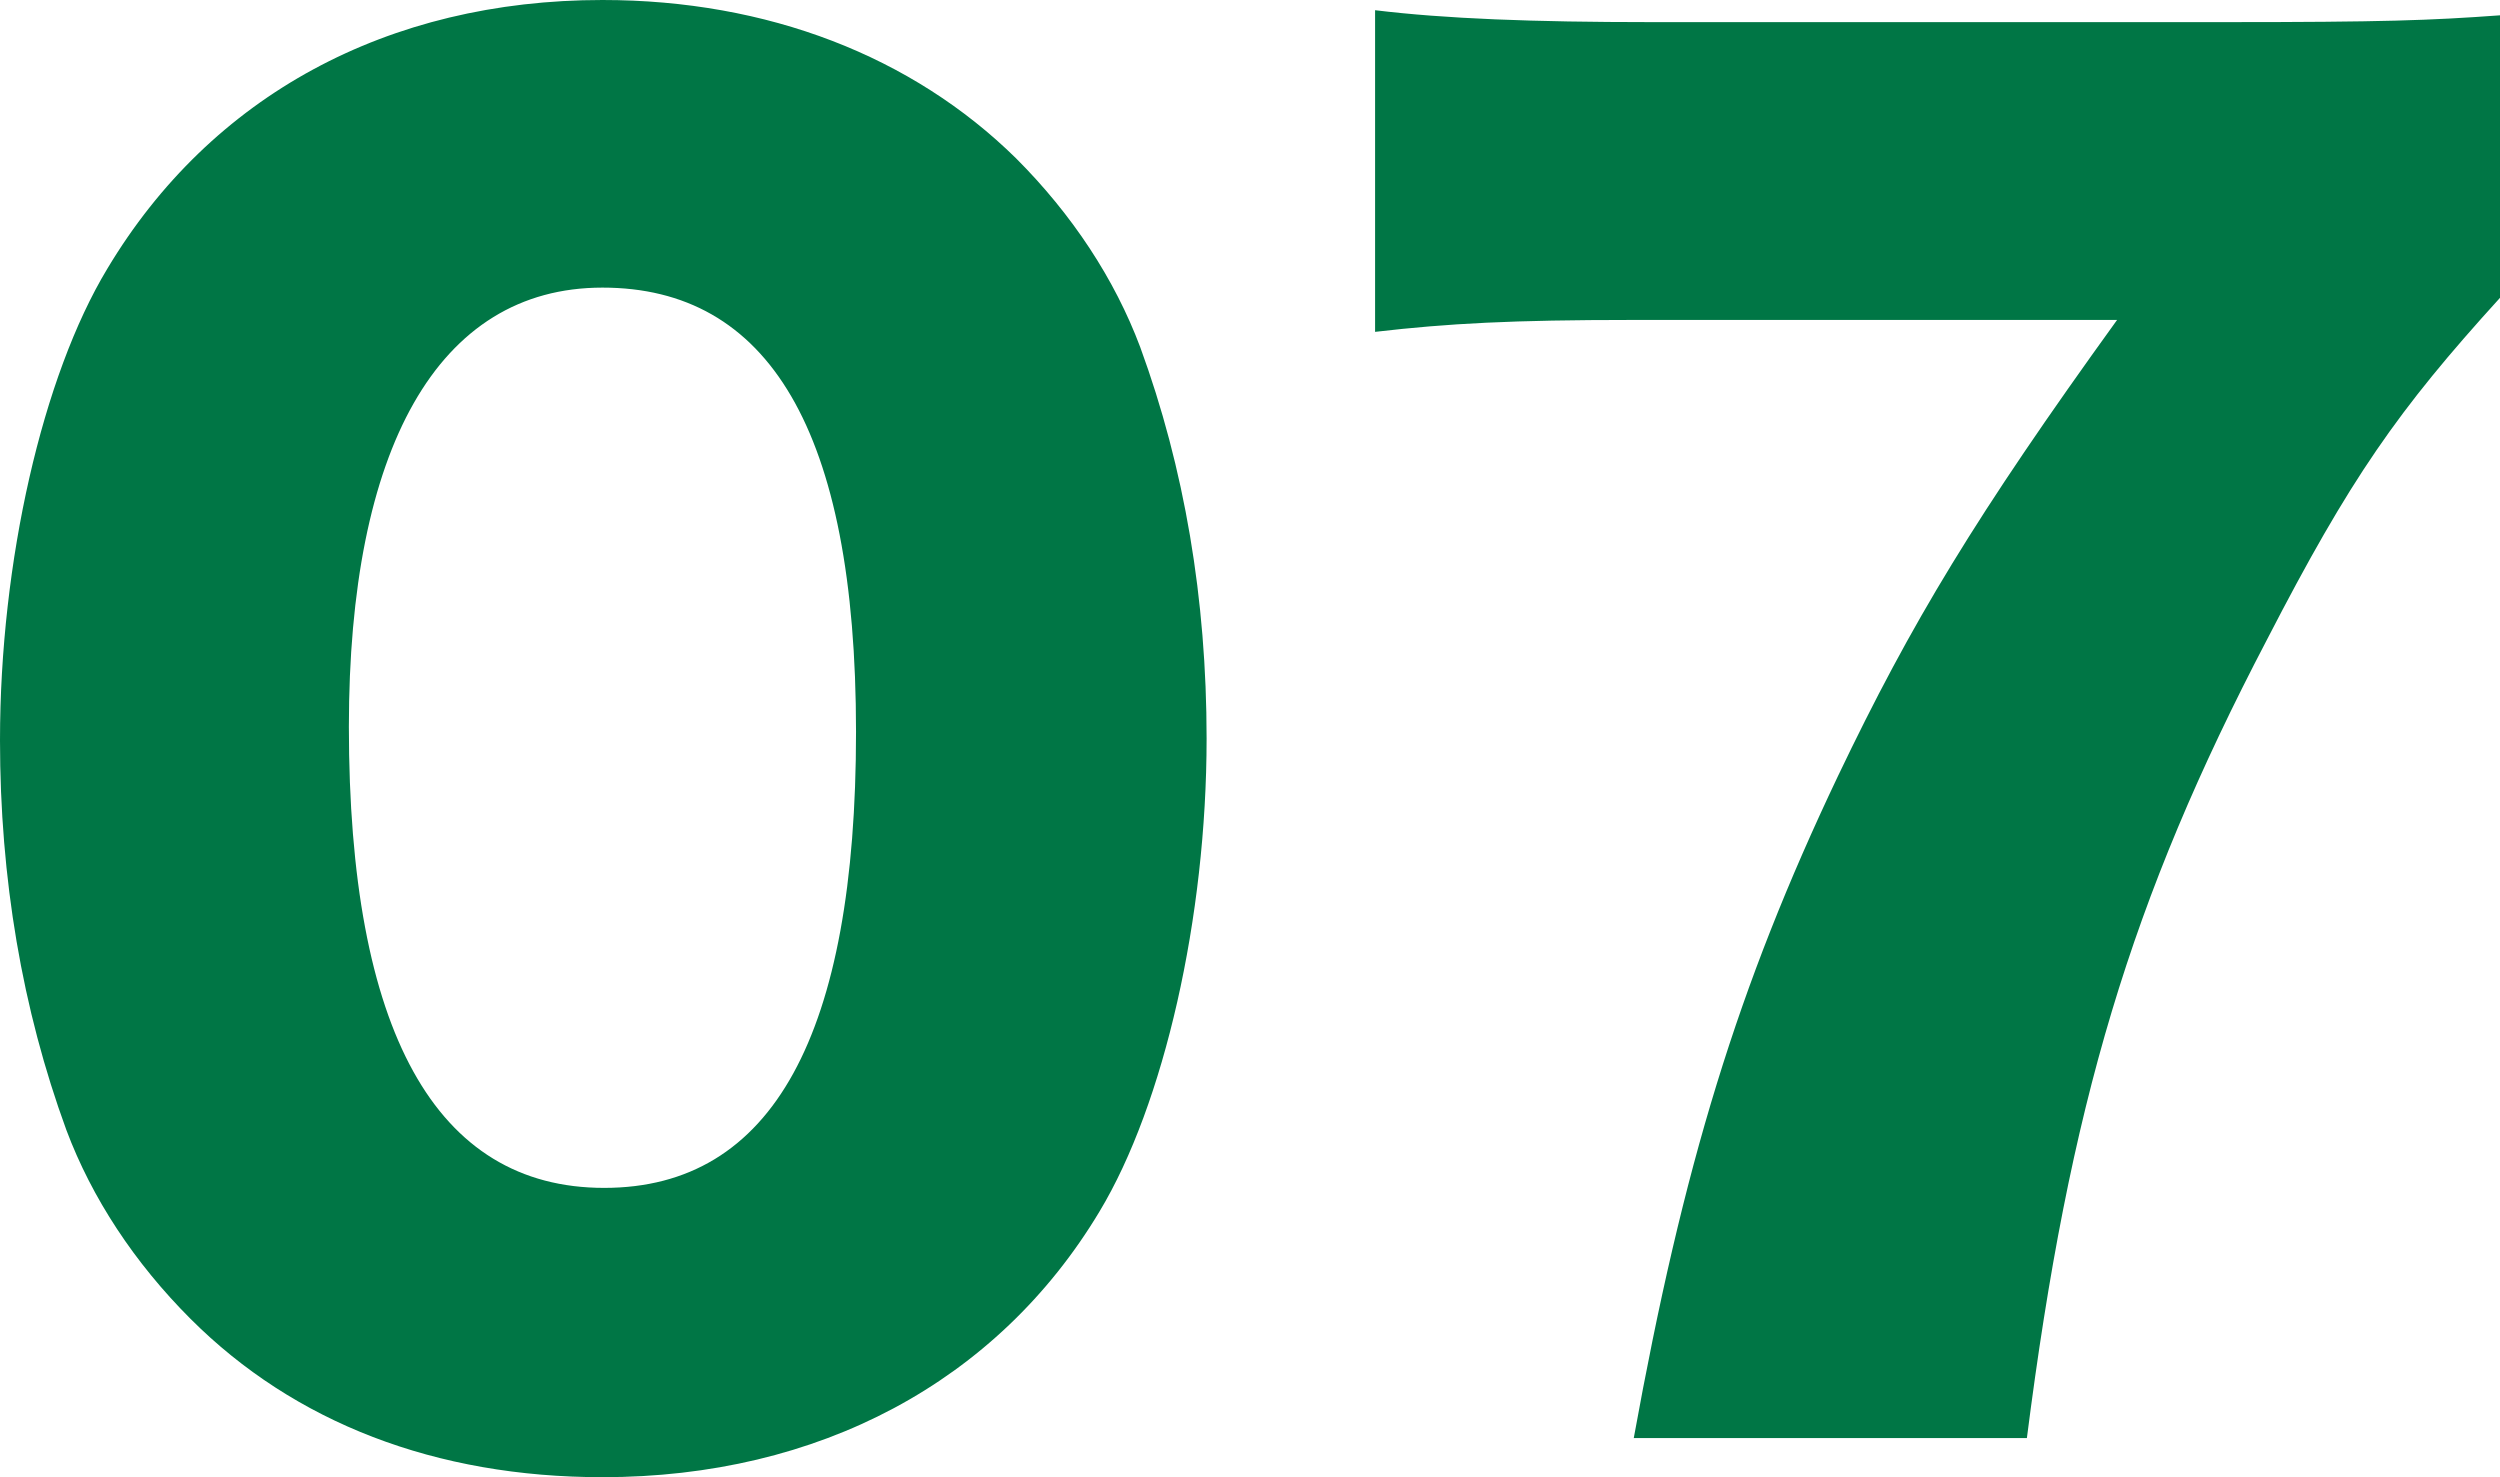
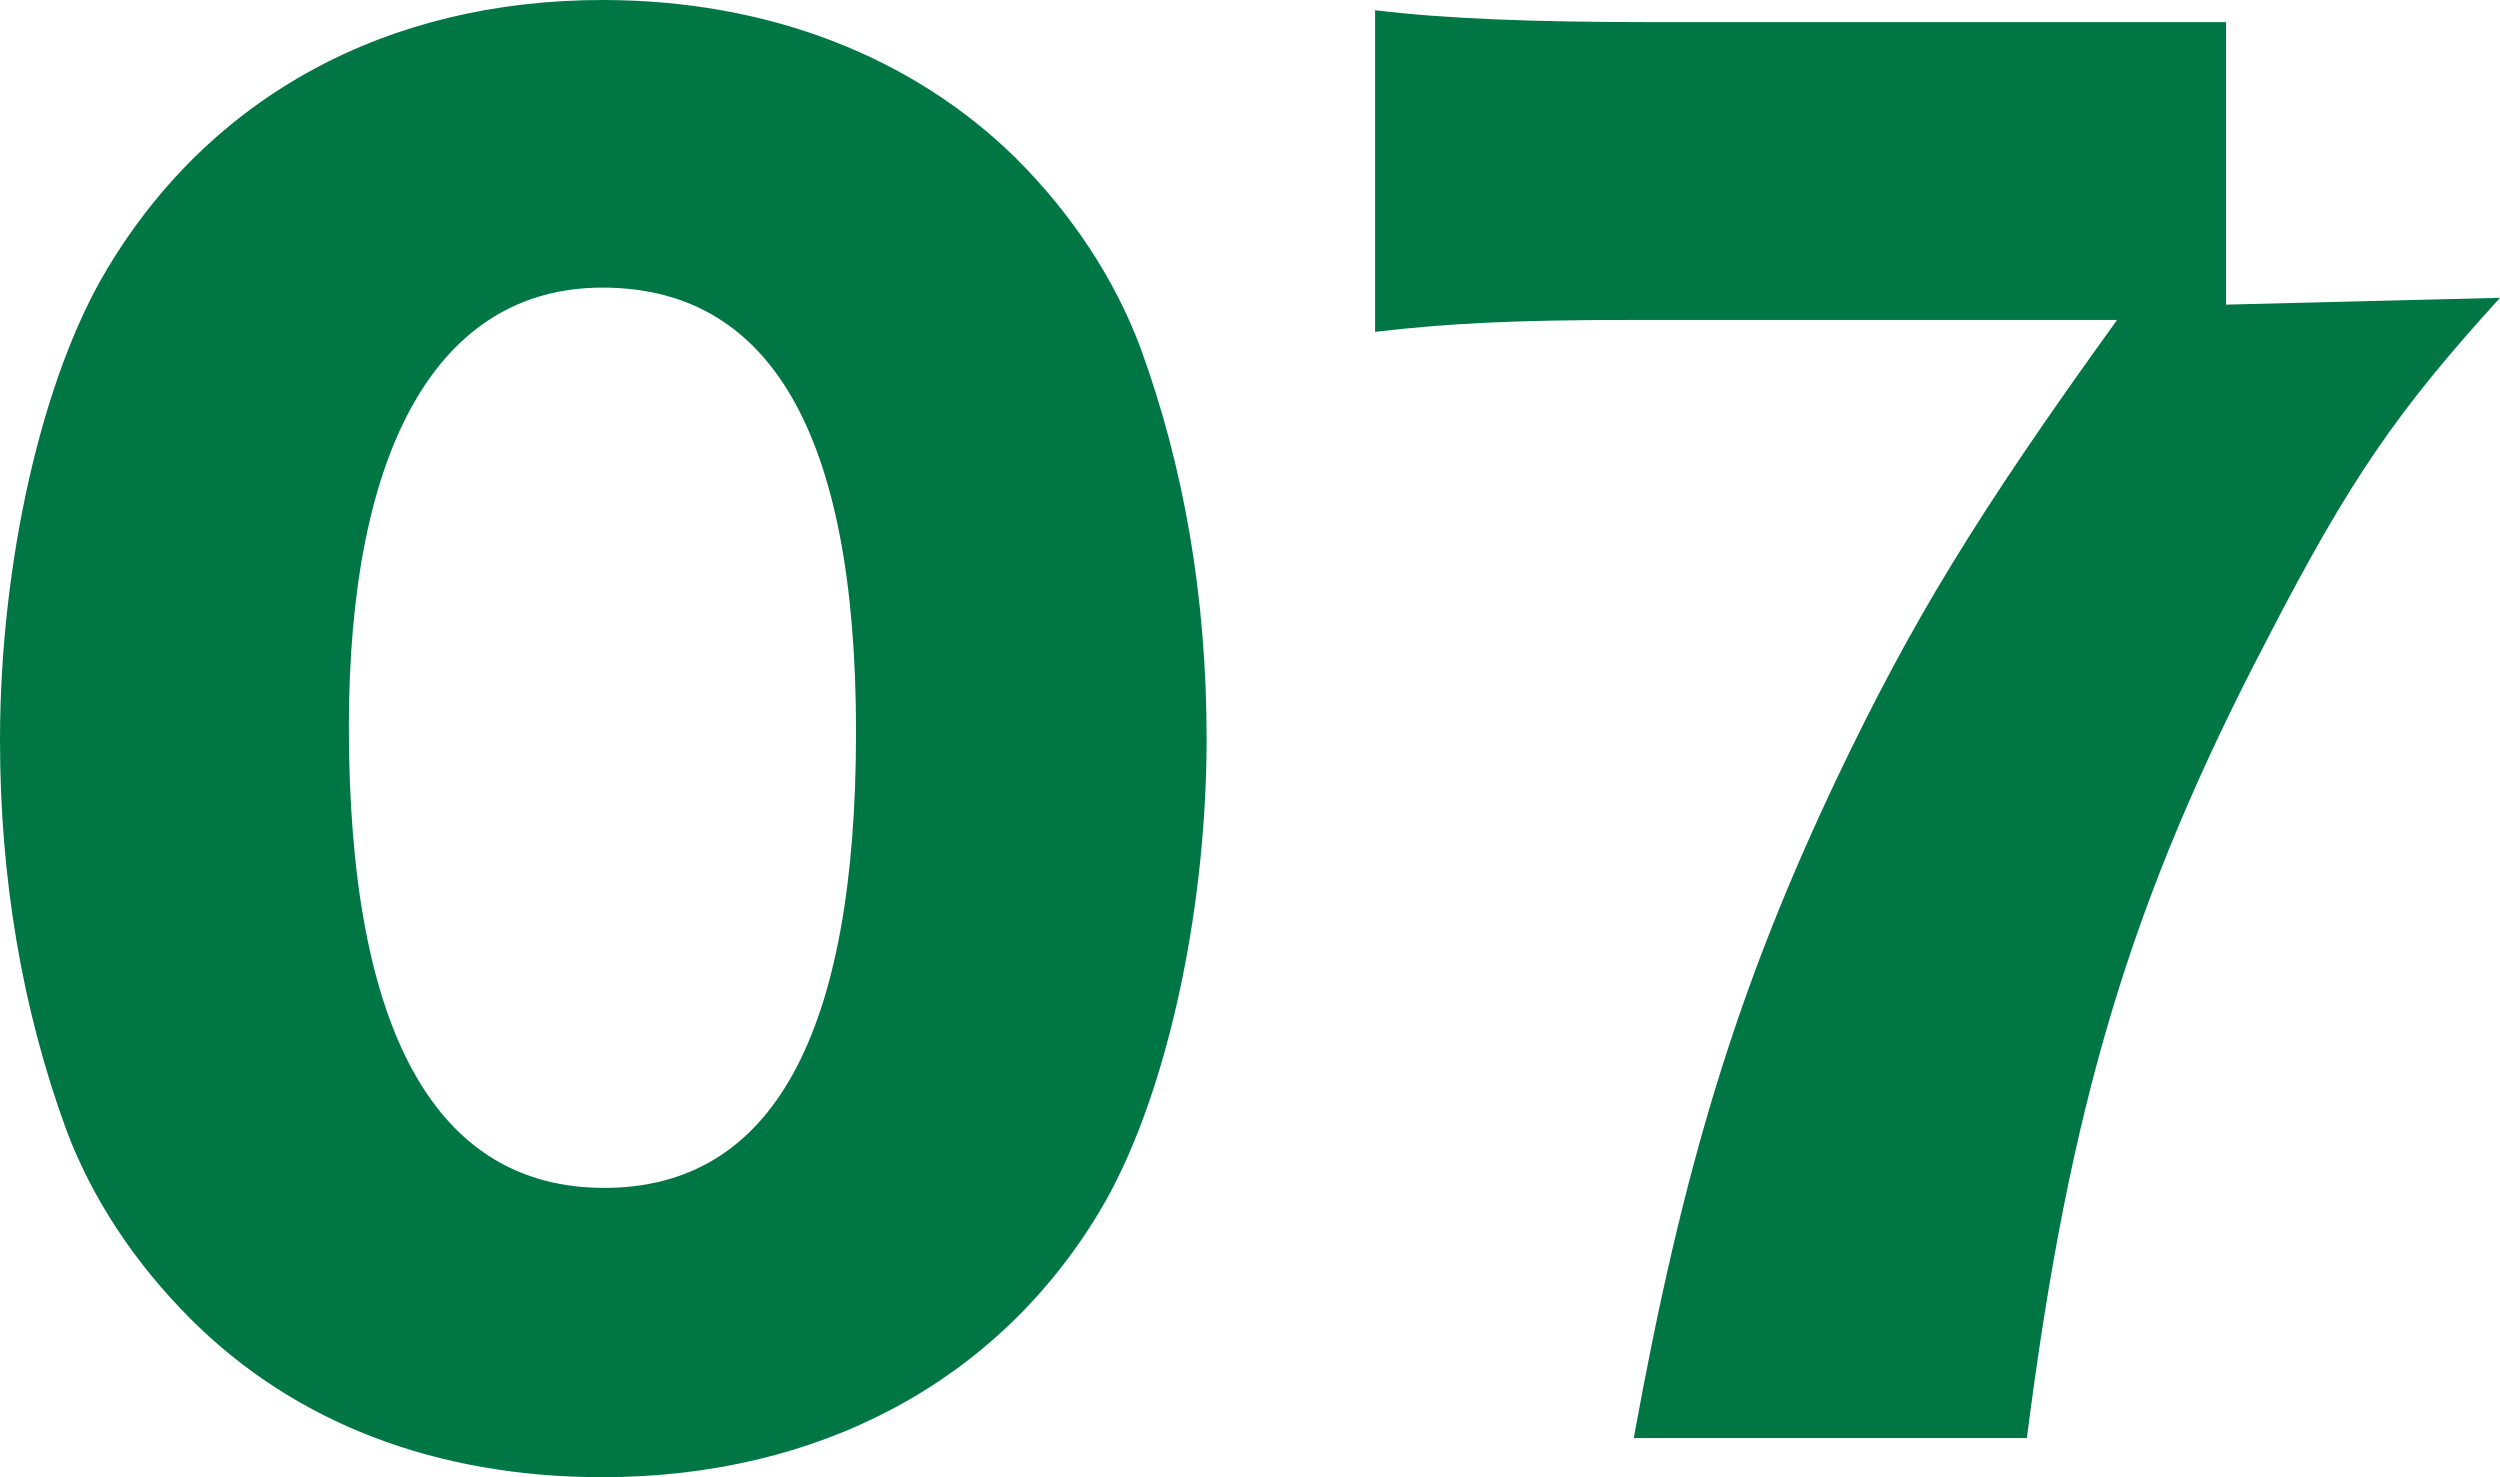
<svg xmlns="http://www.w3.org/2000/svg" data-name="レイヤー 2" viewBox="0 0 132.21 78.12">
-   <path d="M10.08 69.75c-2.97-2.97-5.22-6.39-6.57-9.99C1.17 53.37 0 46.44 0 39.15c0-9.45 2.25-19.26 5.67-24.93C11.16 5.04 20.52 0 31.86 0c8.73 0 16.38 2.97 21.87 8.37 2.97 2.97 5.22 6.39 6.57 9.99 2.34 6.39 3.51 13.32 3.51 20.7 0 9.45-2.25 19.35-5.67 25.02-5.4 9-14.85 14.04-26.28 14.04-8.82 0-16.29-2.88-21.78-8.37zm8.37-31.32c0 16.11 4.59 24.39 13.5 24.39s13.32-8.1 13.32-24.12-4.68-23.49-13.41-23.49-13.41 8.55-13.41 23.22zm113.76-22.68c-5.4 5.94-7.92 9.54-12.33 18.09-7.2 13.77-10.44 24.57-12.69 42.21H86.4c2.61-14.4 5.49-23.85 10.8-35.01 3.87-8.1 7.29-13.77 14.76-24.12H86.31c-6.3 0-9.72.18-13.59.63V.54c3.69.45 8.37.63 14.58.63h30.42c8.28 0 10.8-.09 14.49-.36v14.94z" fill="#007645" data-name="&amp;lt;レイヤー&amp;gt;" />
+   <path d="M10.08 69.75c-2.97-2.97-5.22-6.39-6.57-9.99C1.17 53.37 0 46.44 0 39.15c0-9.45 2.25-19.26 5.67-24.93C11.16 5.04 20.52 0 31.86 0c8.73 0 16.38 2.97 21.87 8.37 2.97 2.97 5.22 6.39 6.57 9.99 2.34 6.39 3.51 13.32 3.51 20.7 0 9.45-2.25 19.35-5.67 25.02-5.4 9-14.85 14.04-26.28 14.04-8.82 0-16.29-2.88-21.78-8.37zm8.37-31.32c0 16.11 4.59 24.39 13.5 24.39s13.32-8.1 13.32-24.12-4.68-23.49-13.41-23.49-13.41 8.55-13.41 23.22zm113.76-22.68c-5.4 5.94-7.92 9.54-12.33 18.09-7.2 13.77-10.44 24.57-12.69 42.21H86.4c2.61-14.4 5.49-23.85 10.8-35.01 3.87-8.1 7.29-13.77 14.76-24.12H86.31c-6.3 0-9.72.18-13.59.63V.54c3.69.45 8.37.63 14.58.63h30.42v14.94z" fill="#007645" data-name="&amp;lt;レイヤー&amp;gt;" />
</svg>